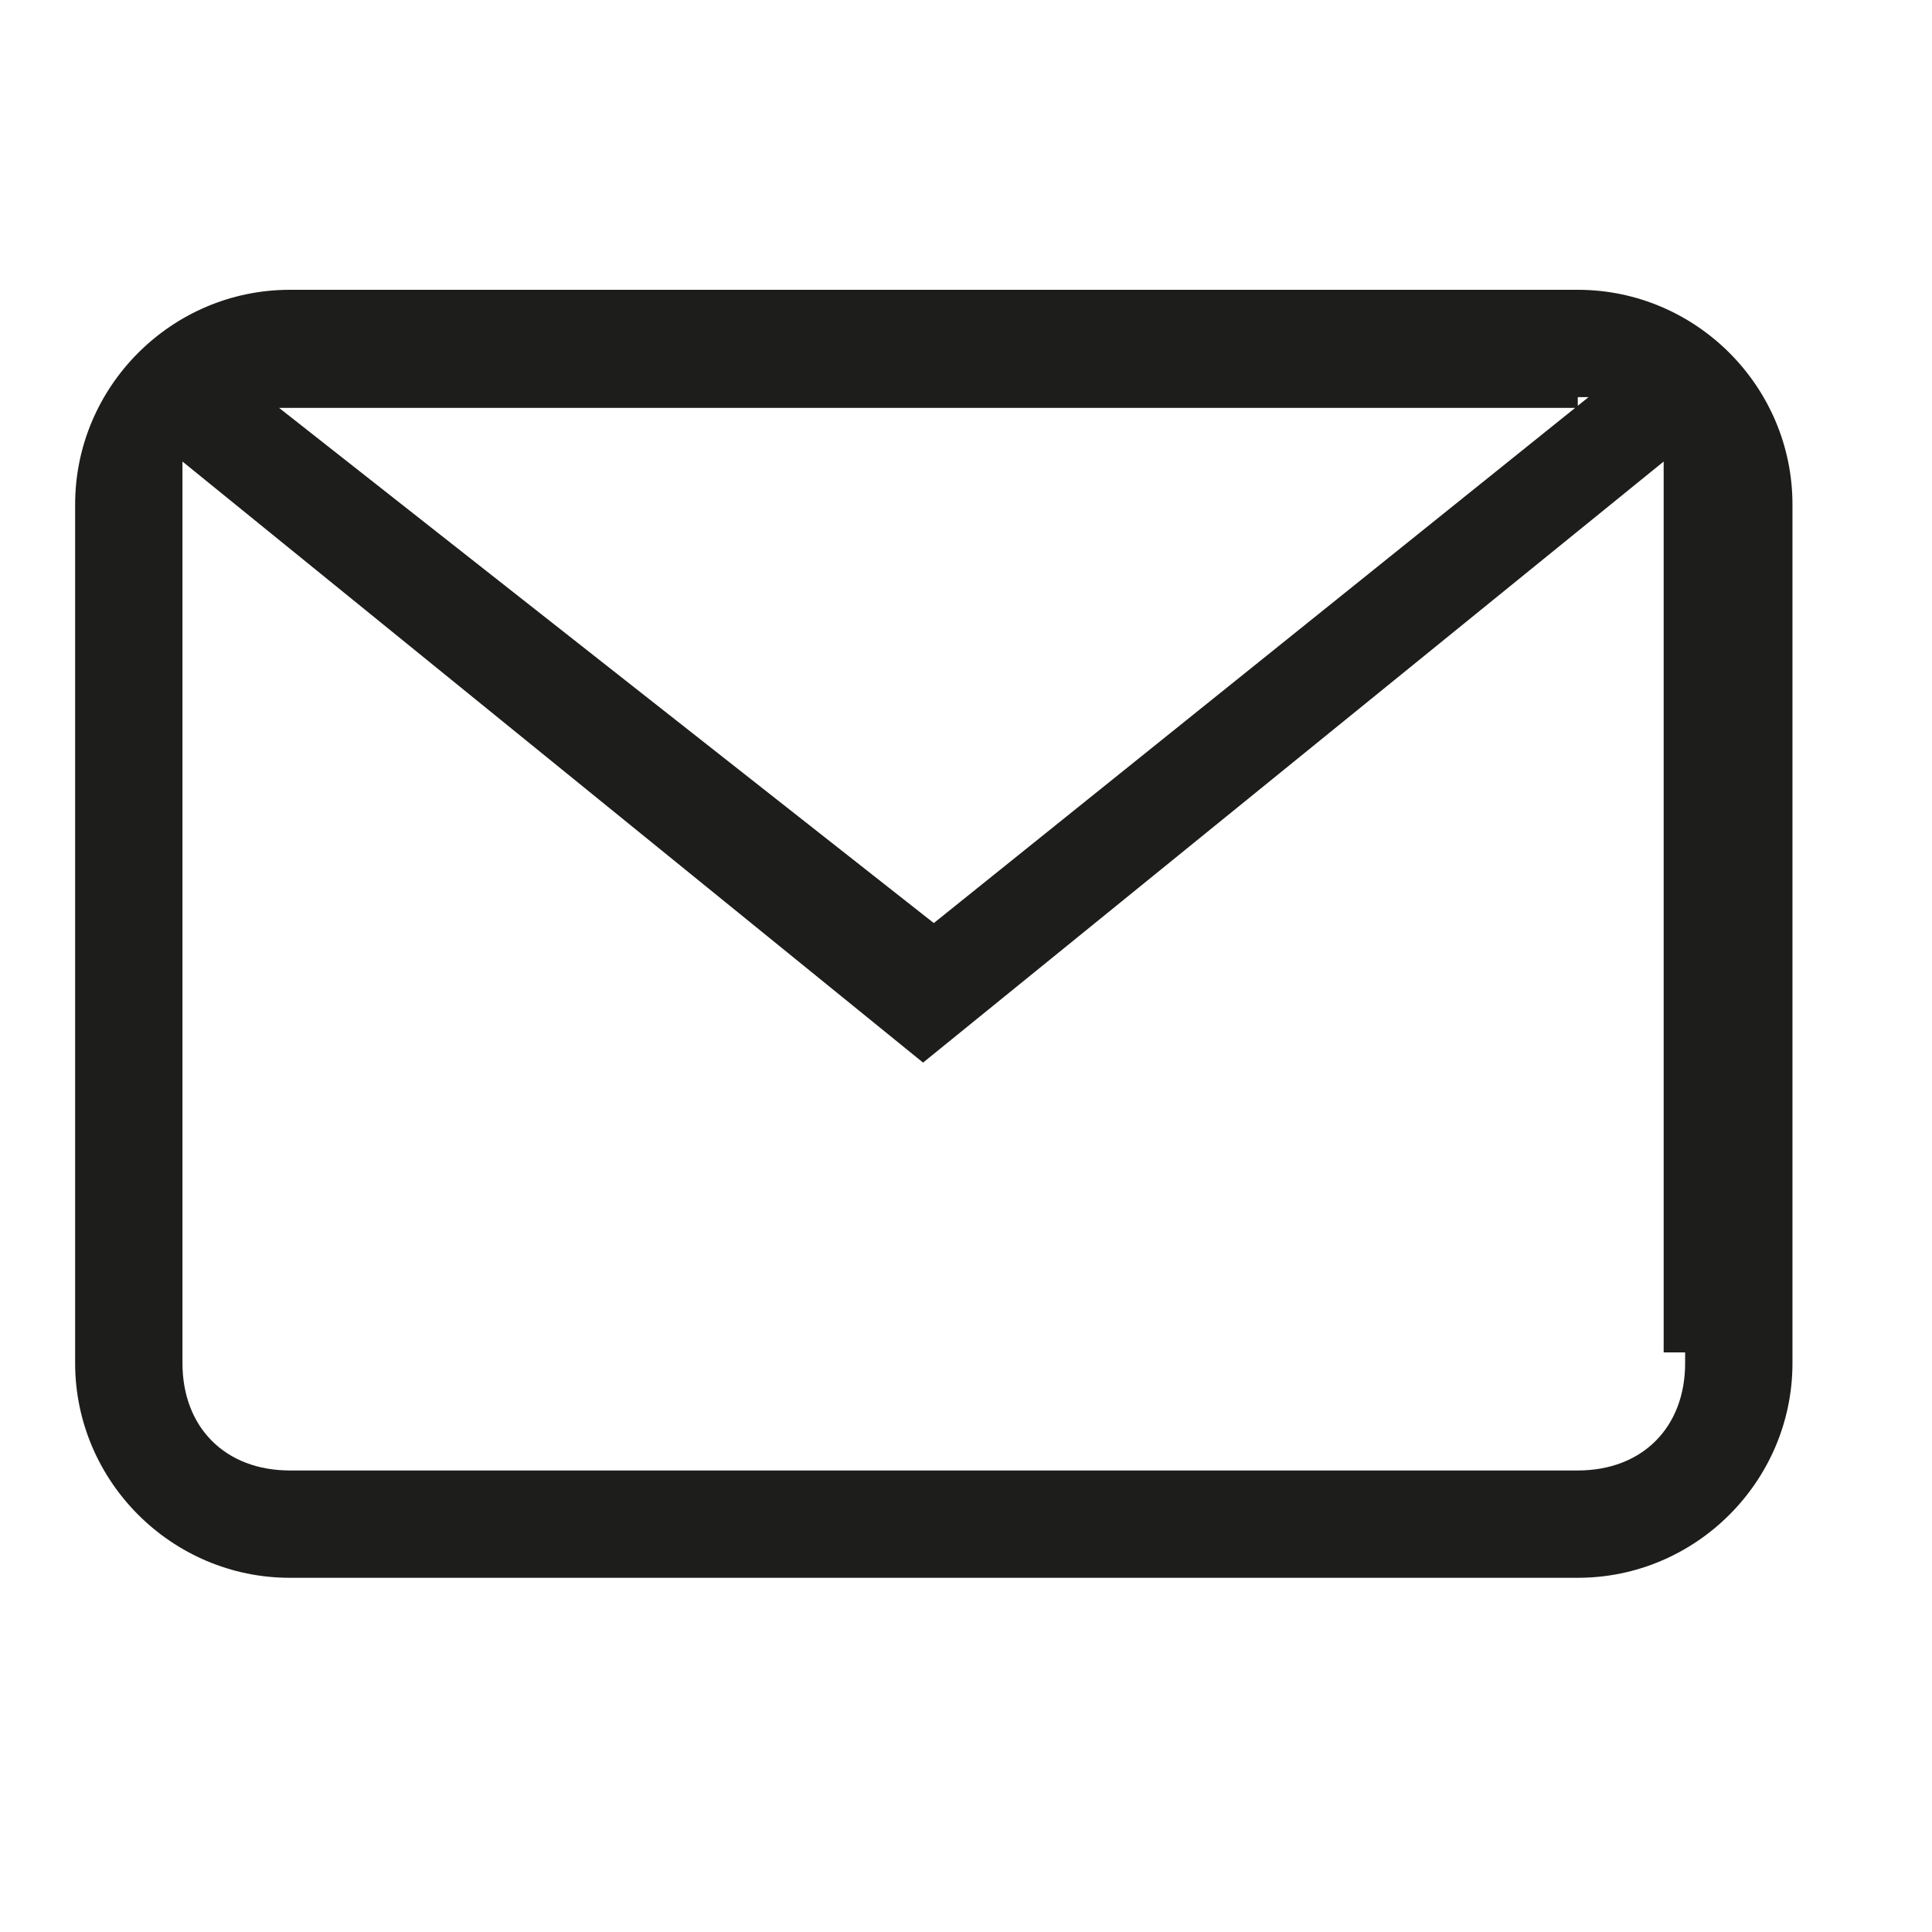
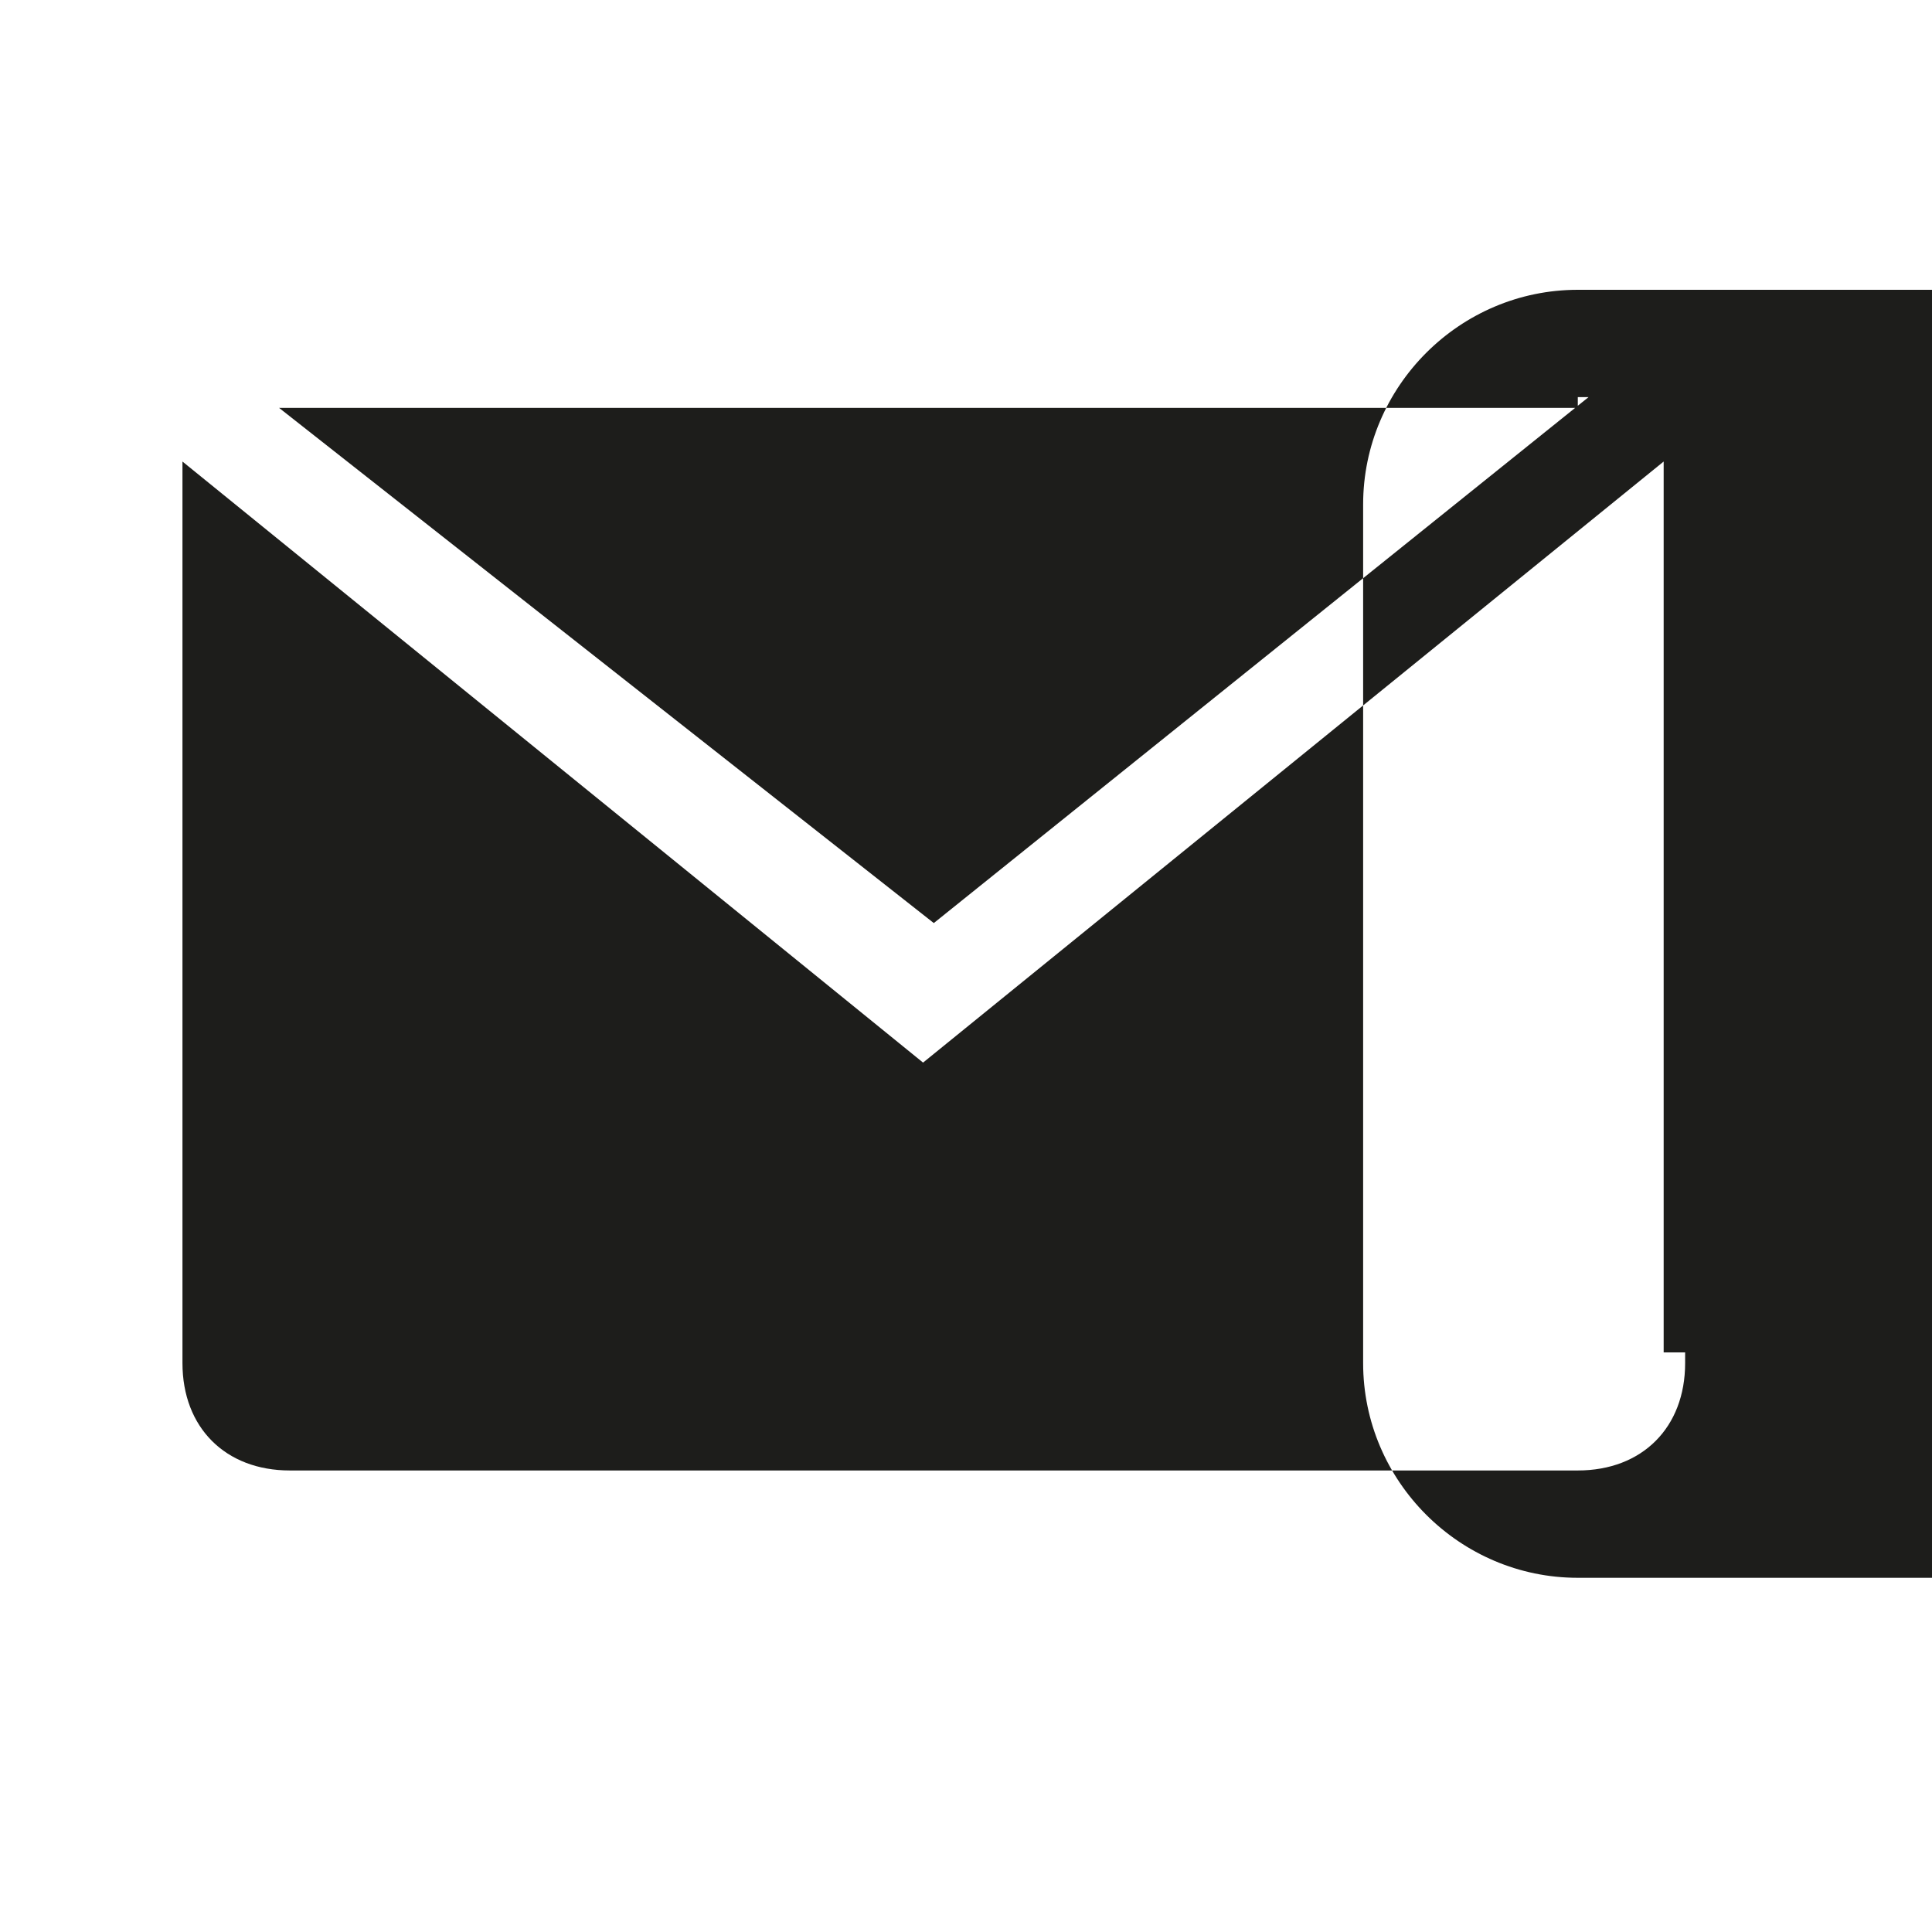
<svg xmlns="http://www.w3.org/2000/svg" version="1.1" viewBox="0 0 18 18">
  <defs>
    <style> .cls-1 { fill: #1d1d1b; } </style>
  </defs>
  <g>
    <g id="Livello_1">
      <g id="Livello_1-2" data-name="Livello_1">
-         <path class="cls-1" d="M14.7,2.7H2.7c-1.1,0-2,.9-2,2v8c0,1.1.9,2,2,2h12c1.1,0,2-.9,2-2V4.7c0-1.1-.9-2-2-2ZM14.7,3.7h.1l-6.1,4.9L2.6,3.8h12.1ZM15.7,12.7c0,.6-.4,1-1,1H2.7c-.6,0-1-.4-1-1V4.3l6.9,5.6,6.9-5.6v8.3h.2Z" />
+         <path class="cls-1" d="M14.7,2.7c-1.1,0-2,.9-2,2v8c0,1.1.9,2,2,2h12c1.1,0,2-.9,2-2V4.7c0-1.1-.9-2-2-2ZM14.7,3.7h.1l-6.1,4.9L2.6,3.8h12.1ZM15.7,12.7c0,.6-.4,1-1,1H2.7c-.6,0-1-.4-1-1V4.3l6.9,5.6,6.9-5.6v8.3h.2Z" />
      </g>
    </g>
  </g>
</svg>